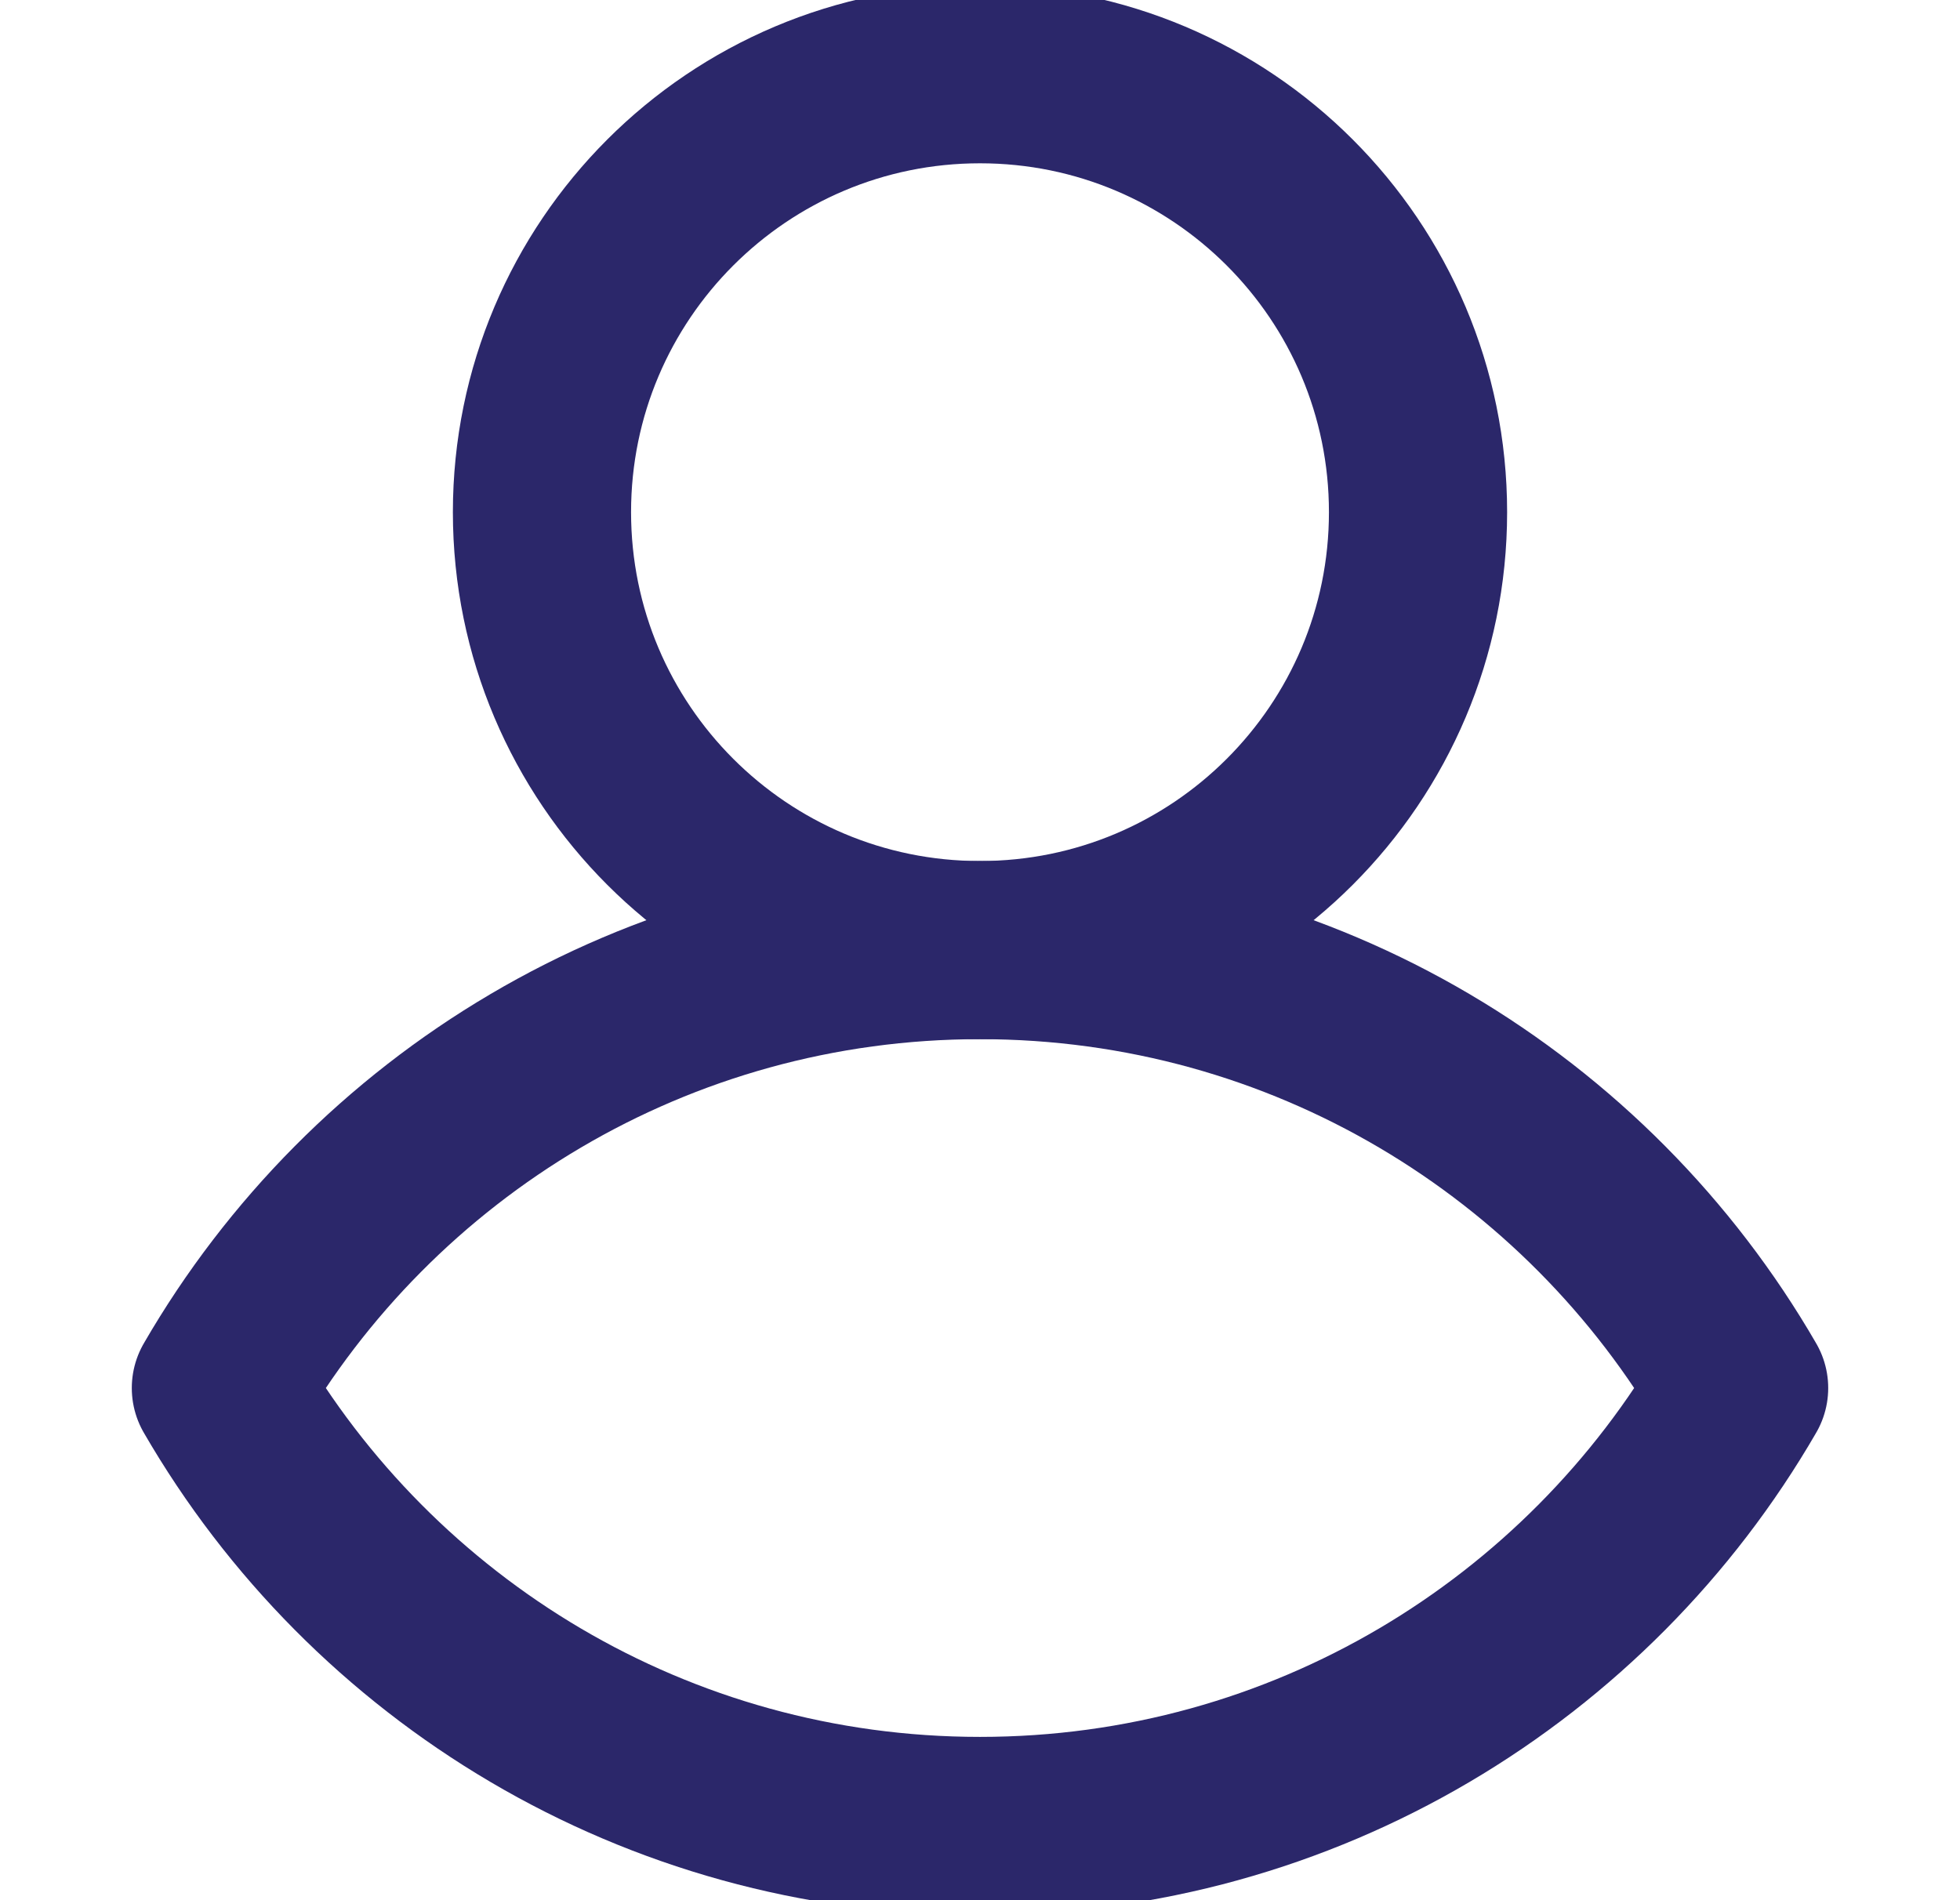
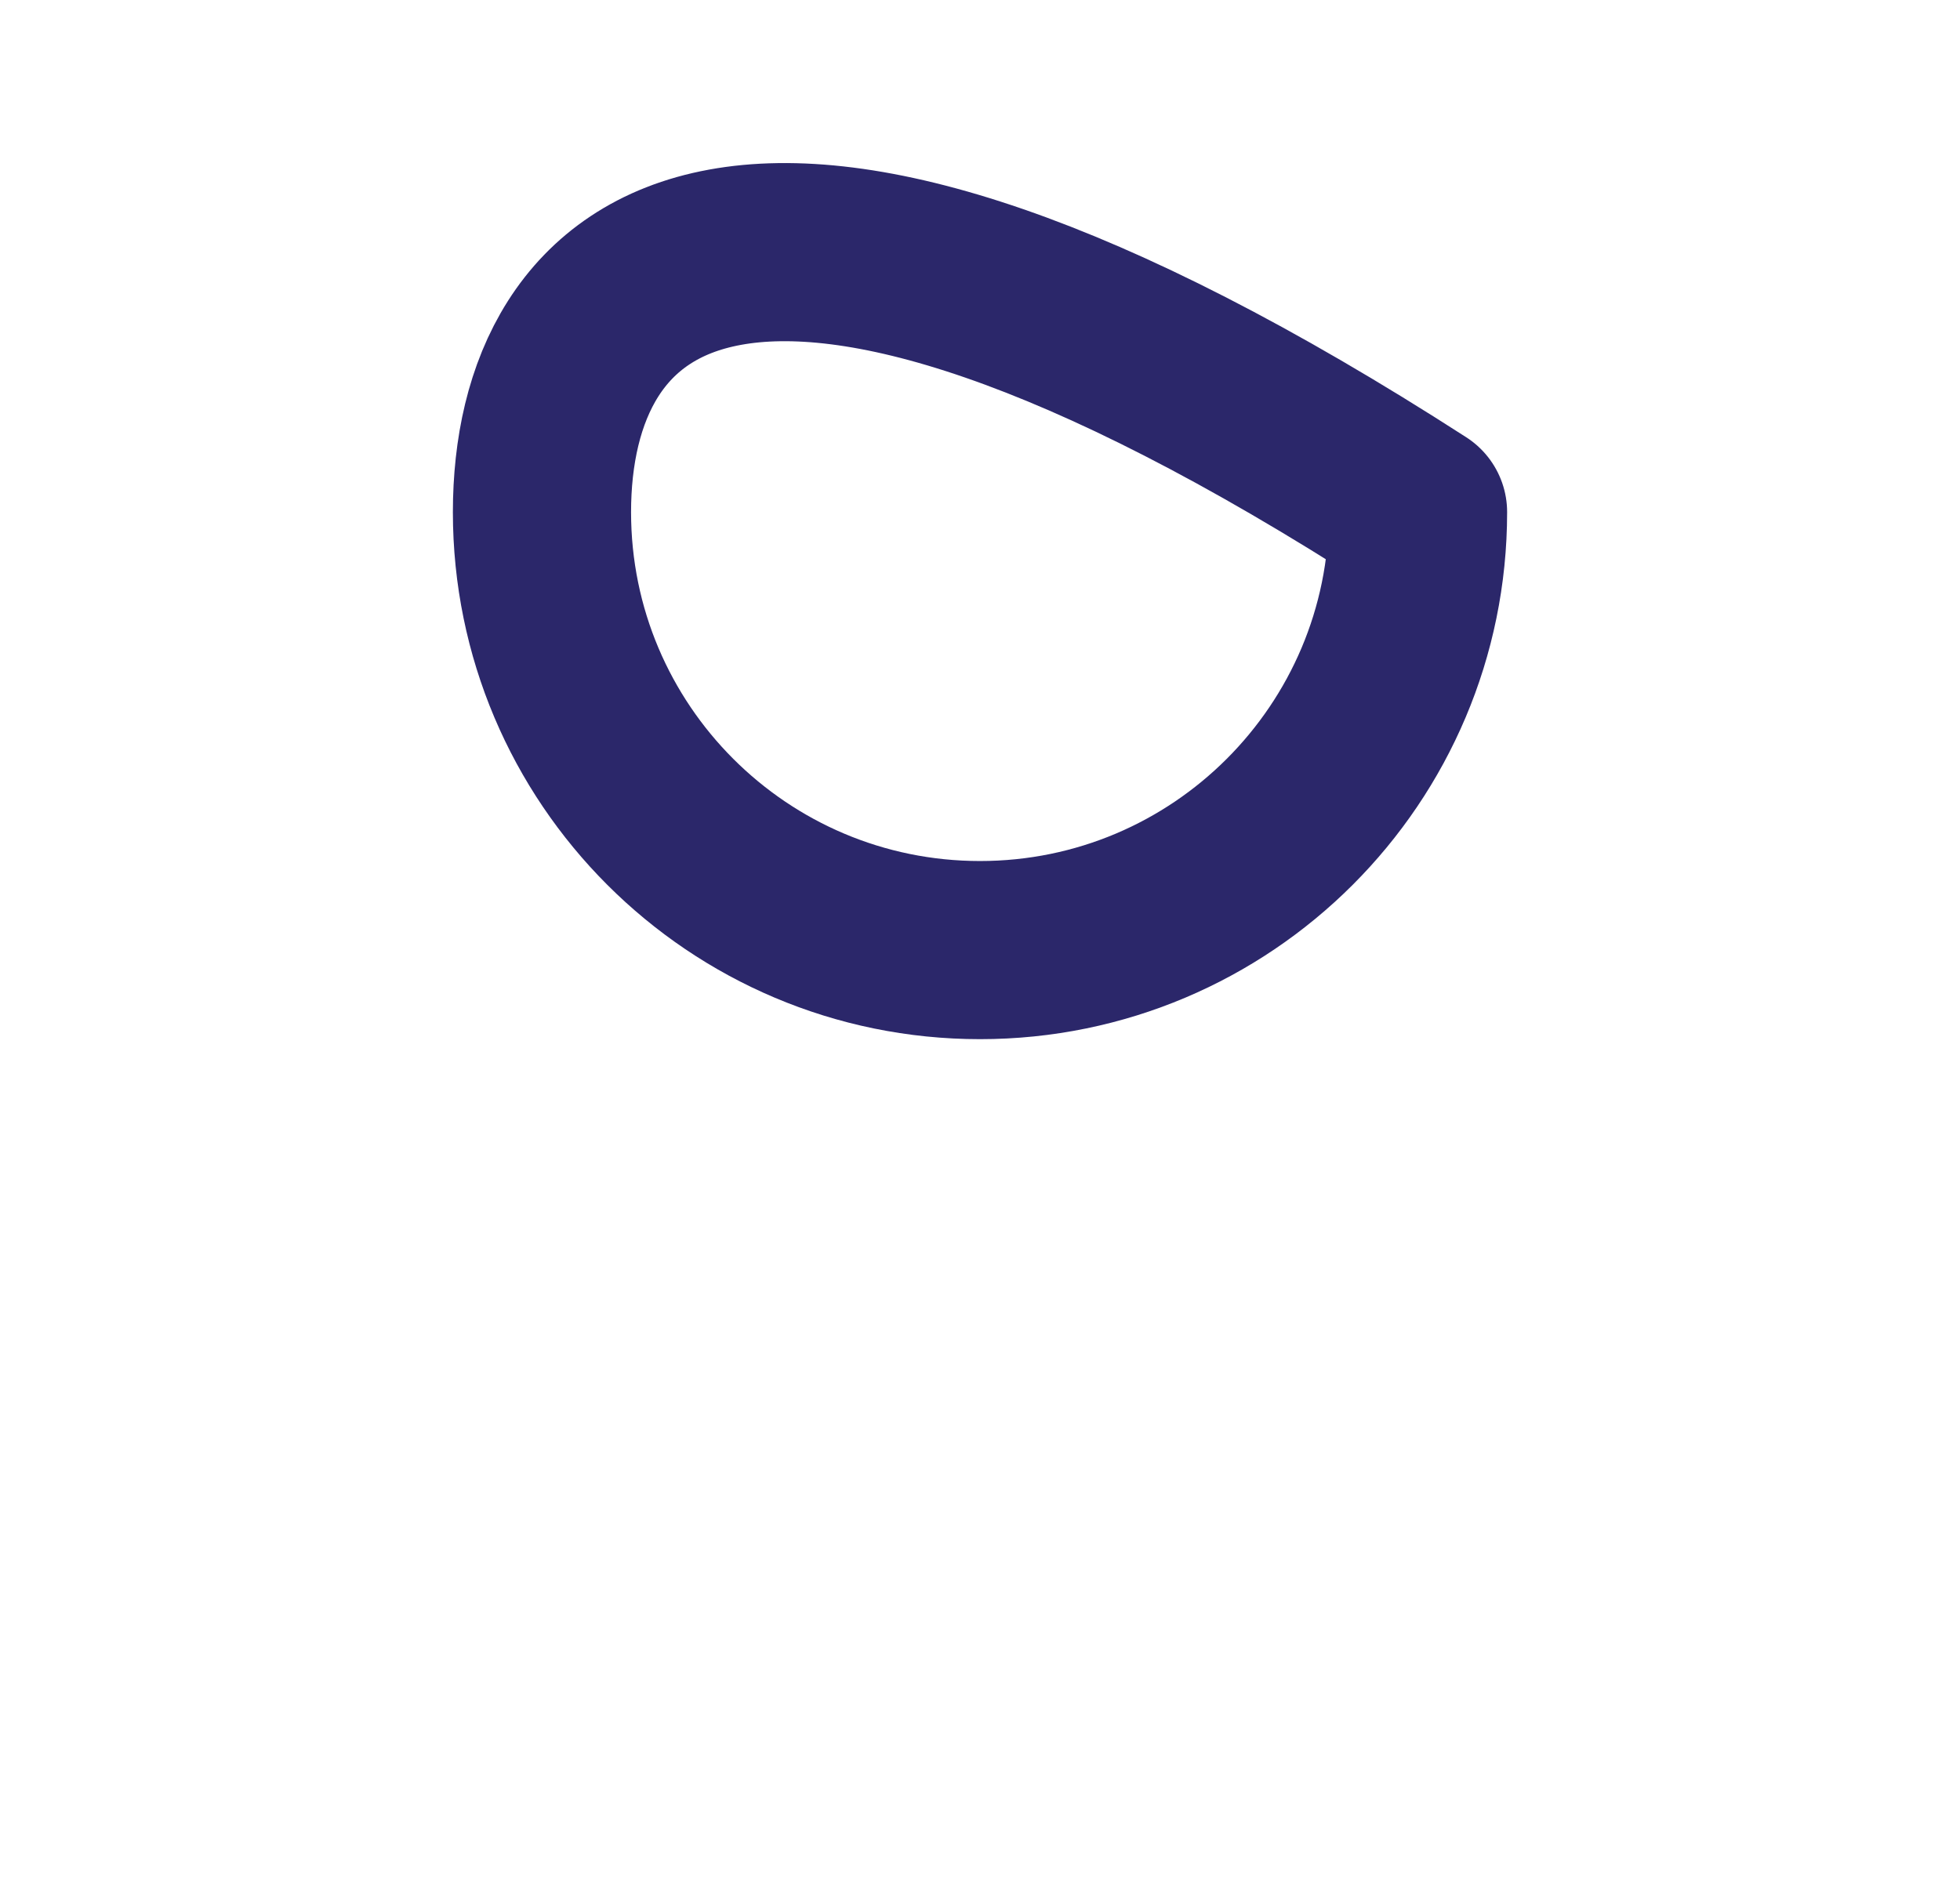
<svg xmlns="http://www.w3.org/2000/svg" width="33" height="32" viewBox="0 0 33 32" fill="none">
  <g clip-path="url(#clip0_289_2923)">
-     <path d="M16.5 16C11.038 16 6.27 18.966 3.719 23.375C6.27 27.784 11.038 30.75 16.5 30.75C21.962 30.75 26.73 27.784 29.281 23.375C26.73 18.966 21.962 16 16.5 16Z" stroke="#2B276A" stroke-width="3" stroke-miterlimit="10" stroke-linecap="round" stroke-linejoin="round" />
-     <path d="M23.875 8.625C23.875 4.552 20.573 1.25 16.5 1.25C12.427 1.25 9.125 4.552 9.125 8.625C9.125 12.698 12.427 16 16.5 16C20.573 16 23.875 12.698 23.875 8.625Z" stroke="#2B276A" stroke-width="3" stroke-miterlimit="10" stroke-linecap="round" stroke-linejoin="round" />
+     <path d="M23.875 8.625C12.427 1.25 9.125 4.552 9.125 8.625C9.125 12.698 12.427 16 16.5 16C20.573 16 23.875 12.698 23.875 8.625Z" stroke="#2B276A" stroke-width="3" stroke-miterlimit="10" stroke-linecap="round" stroke-linejoin="round" />
  </g>
  <defs>
    <clipPath id="clip0_289_2923">
      <rect width="32" height="32" fill="white" transform="translate(0.5)" />
    </clipPath>
  </defs>
</svg>